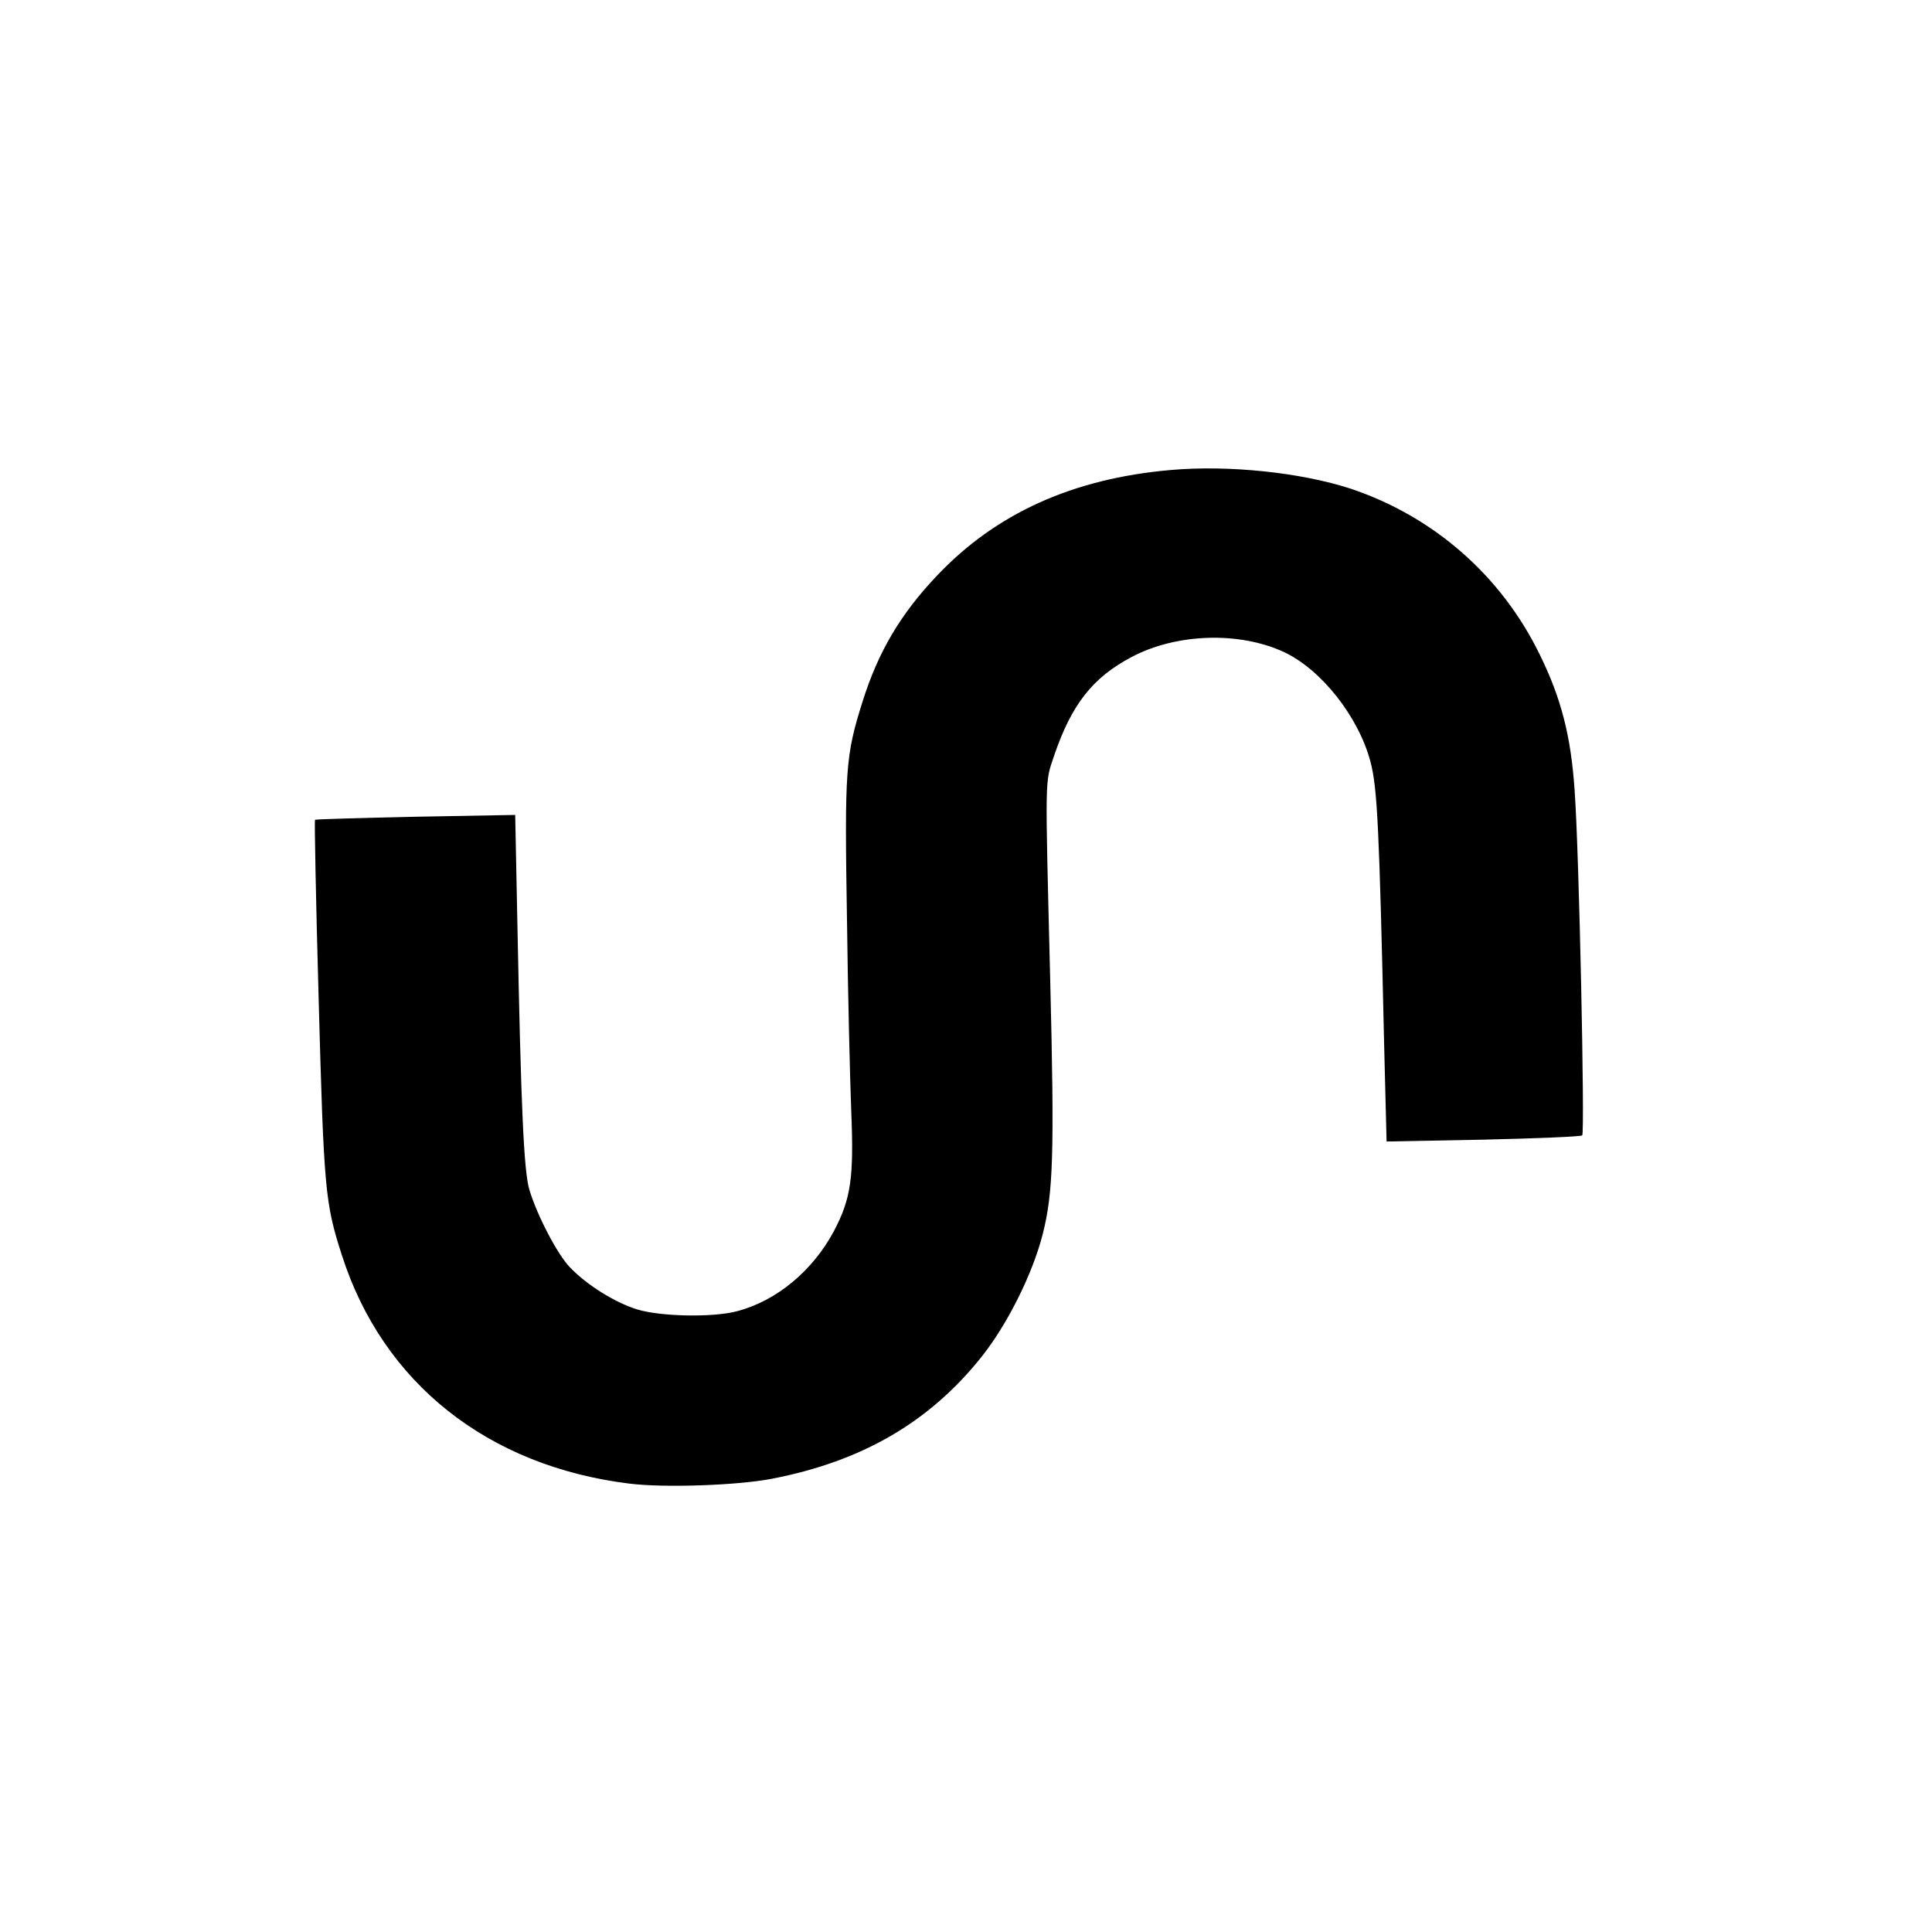
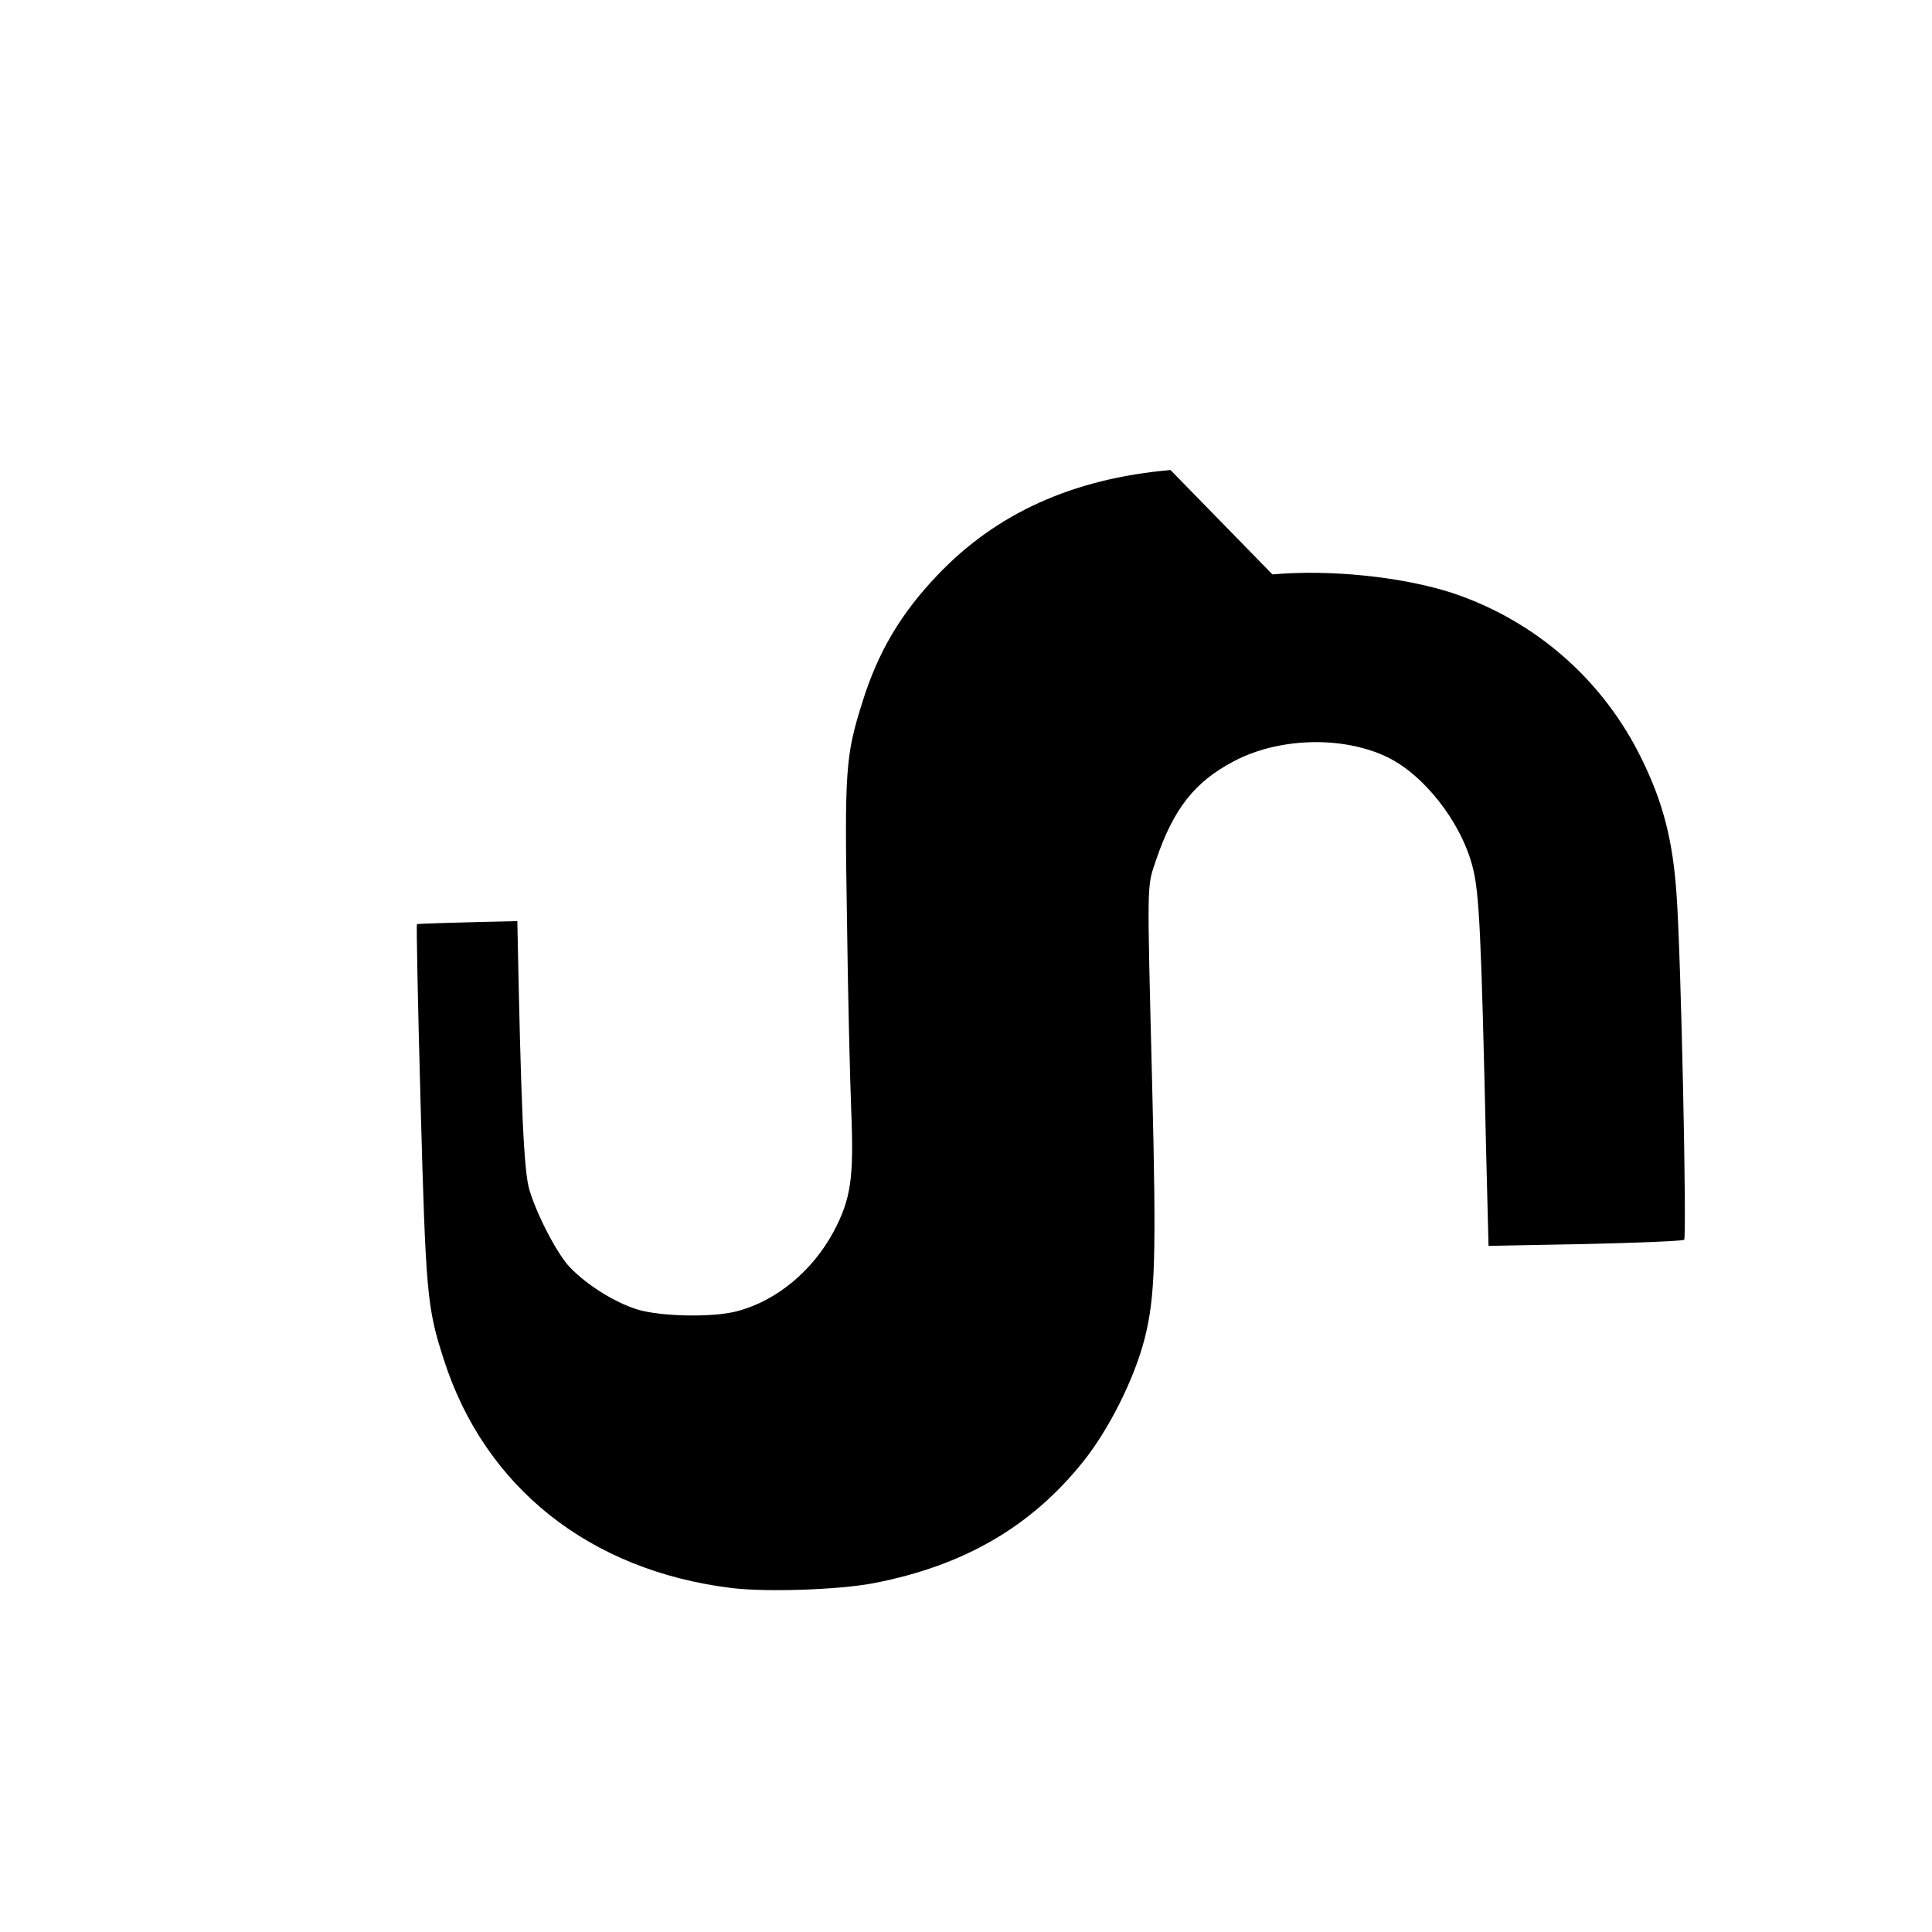
<svg xmlns="http://www.w3.org/2000/svg" version="1.0" width="633pt" height="633pt" viewBox="0 0 633 633" preserveAspectRatio="xMidYMid meet">
  <g transform="translate(0,633) scale(0.1,-0.1)" fill="#000000" stroke="none">
-     <path d="M3835 4790 c-320 -28 -572 -142 -765 -346 -119 -125 -193 -250 -244 -413 -56 -177 -59 -223 -51 -711 3 -245 10 -528 14 -630 9 -219 -1 -288 -57 -394 -69 -129 -187 -228 -317 -262 -78 -21 -250 -18 -328 6 -73 23 -163 79 -219 137 -41 42 -107 168 -133 253 -19 61 -28 271 -40 882 l-7 348 -327 -6 c-179 -4 -327 -8 -329 -10 -2 -1 3 -265 12 -586 17 -625 21 -670 76 -840 134 -419 478 -692 943 -749 114 -14 352 -6 466 16 295 57 515 185 685 397 85 106 168 271 202 403 35 137 39 265 25 831 -17 688 -18 646 13 739 57 167 126 255 253 322 146 78 354 85 501 16 121 -57 243 -211 282 -358 23 -86 29 -217 45 -928 l8 -317 316 6 c174 4 320 10 325 14 9 9 -10 929 -25 1132 -12 176 -44 301 -114 443 -126 259 -348 453 -620 544 -163 53 -400 78 -590 61z" />
+     <path d="M3835 4790 c-320 -28 -572 -142 -765 -346 -119 -125 -193 -250 -244 -413 -56 -177 -59 -223 -51 -711 3 -245 10 -528 14 -630 9 -219 -1 -288 -57 -394 -69 -129 -187 -228 -317 -262 -78 -21 -250 -18 -328 6 -73 23 -163 79 -219 137 -41 42 -107 168 -133 253 -19 61 -28 271 -40 882 c-179 -4 -327 -8 -329 -10 -2 -1 3 -265 12 -586 17 -625 21 -670 76 -840 134 -419 478 -692 943 -749 114 -14 352 -6 466 16 295 57 515 185 685 397 85 106 168 271 202 403 35 137 39 265 25 831 -17 688 -18 646 13 739 57 167 126 255 253 322 146 78 354 85 501 16 121 -57 243 -211 282 -358 23 -86 29 -217 45 -928 l8 -317 316 6 c174 4 320 10 325 14 9 9 -10 929 -25 1132 -12 176 -44 301 -114 443 -126 259 -348 453 -620 544 -163 53 -400 78 -590 61z" />
  </g>
</svg>